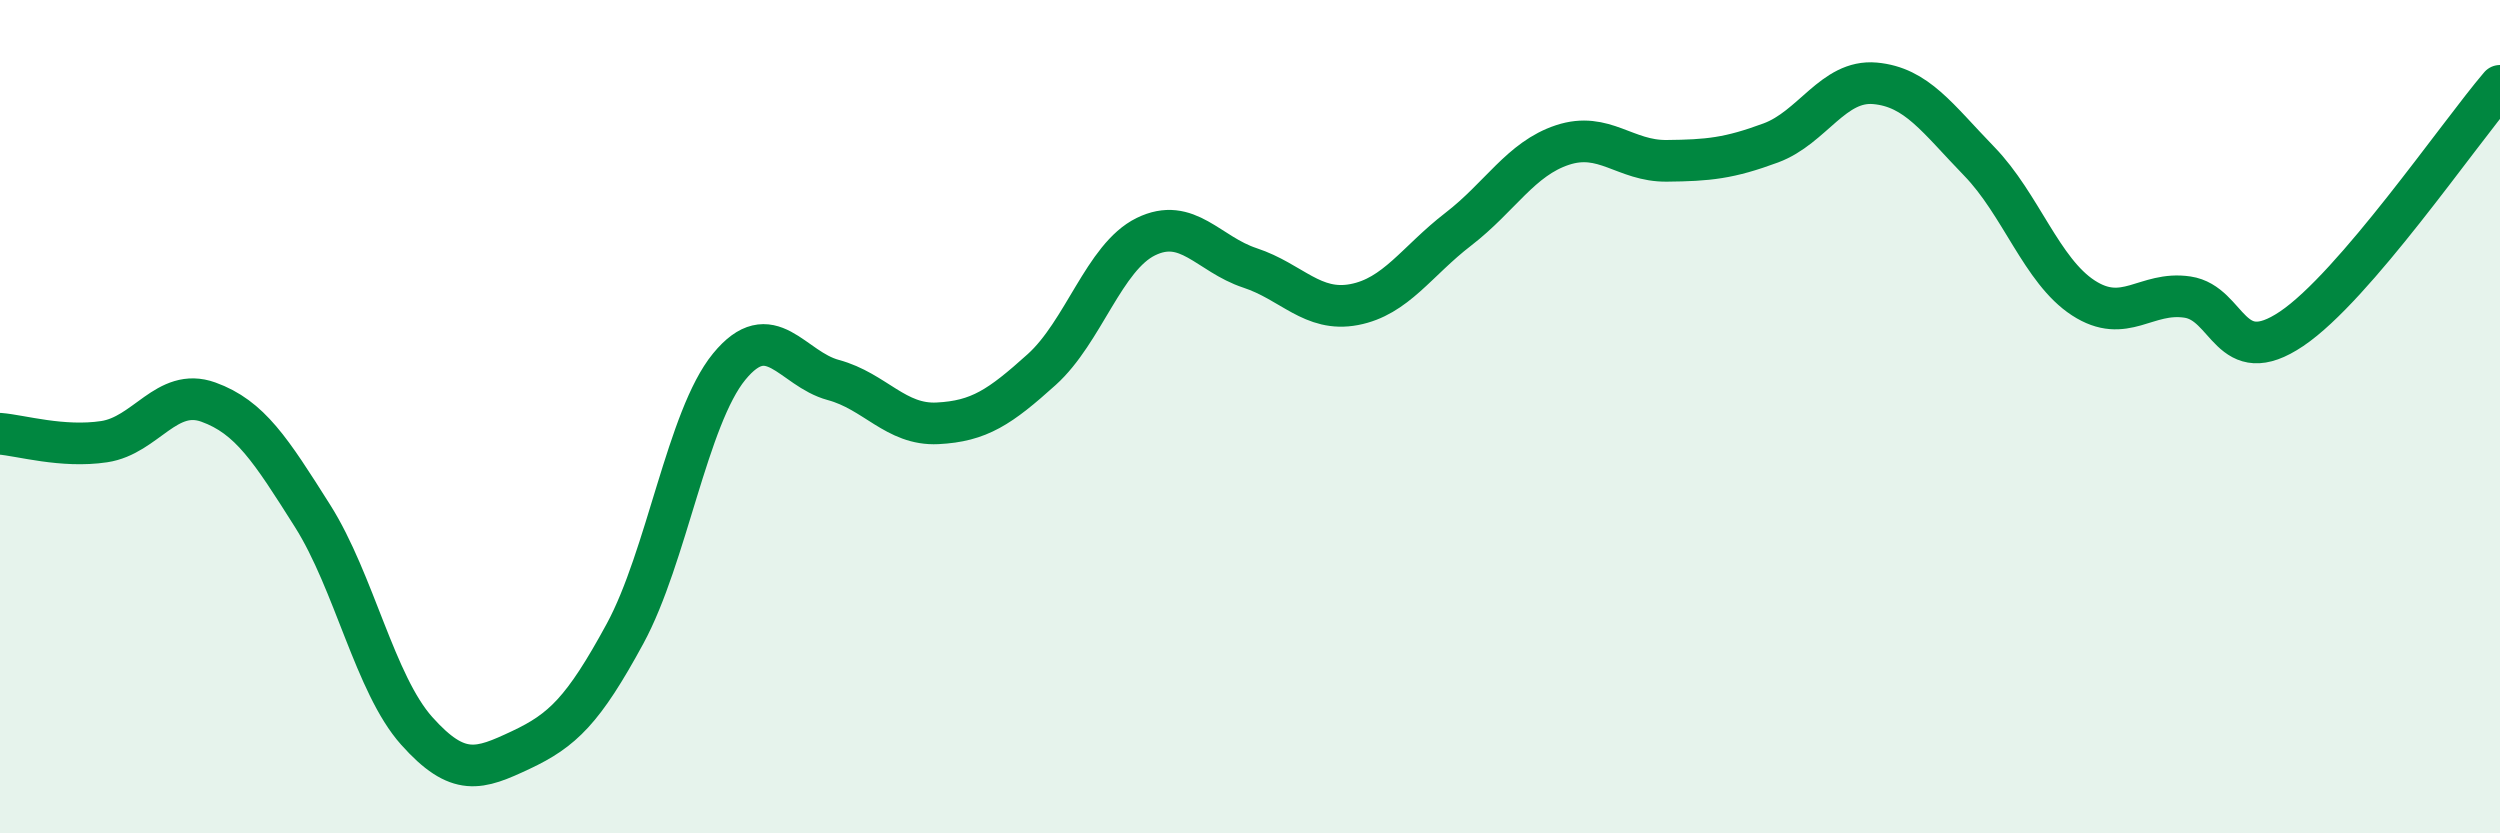
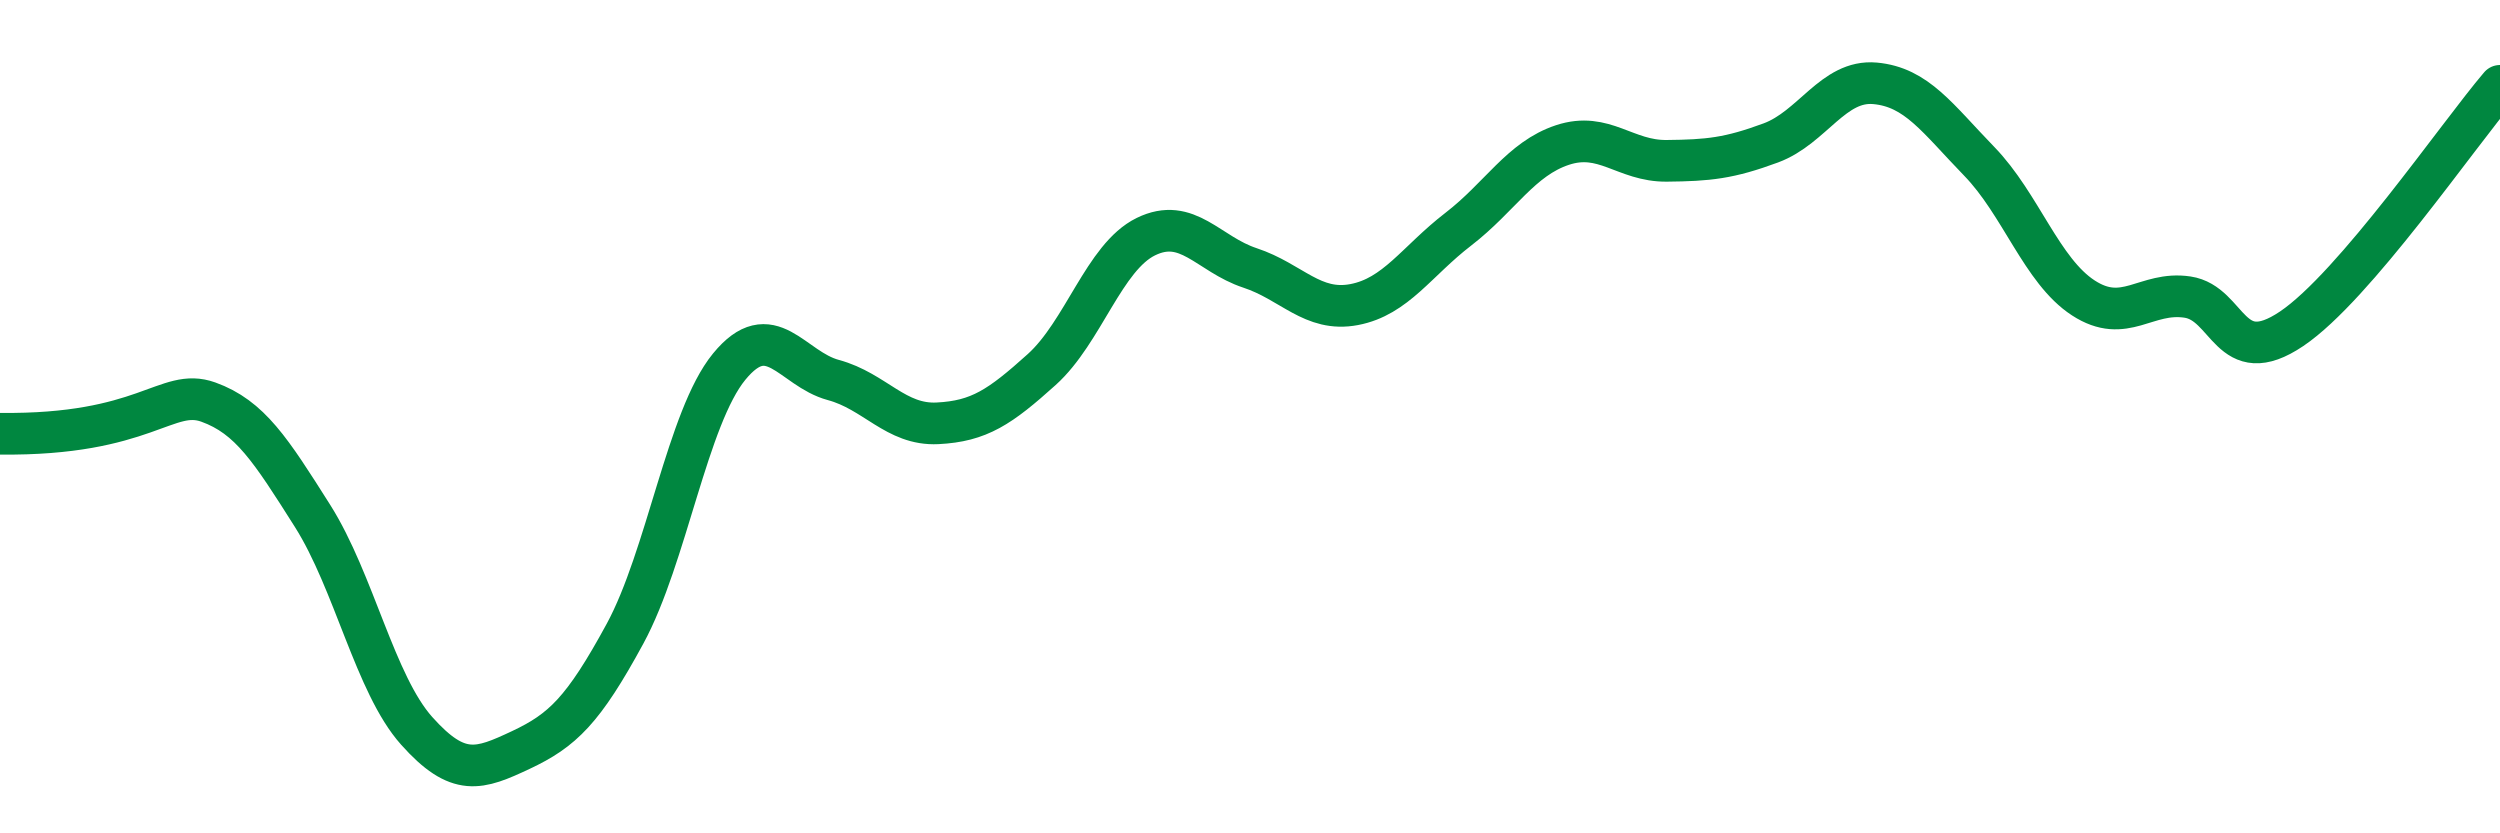
<svg xmlns="http://www.w3.org/2000/svg" width="60" height="20" viewBox="0 0 60 20">
-   <path d="M 0,10.41 C 0.5,10.45 1.5,10.75 2.5,10.6 C 3.5,10.45 4,9.29 5,9.65 C 6,10.01 6.5,10.8 7.5,12.38 C 8.5,13.96 9,16.42 10,17.54 C 11,18.66 11.5,18.47 12.5,18 C 13.5,17.53 14,17.05 15,15.21 C 16,13.37 16.5,10.02 17.5,8.8 C 18.5,7.58 19,8.85 20,9.12 C 21,9.39 21.5,10.21 22.5,10.16 C 23.5,10.11 24,9.77 25,8.87 C 26,7.97 26.5,6.17 27.5,5.68 C 28.5,5.19 29,6.1 30,6.43 C 31,6.76 31.5,7.5 32.5,7.31 C 33.5,7.12 34,6.27 35,5.5 C 36,4.73 36.5,3.81 37.5,3.48 C 38.5,3.15 39,3.87 40,3.86 C 41,3.85 41.5,3.8 42.5,3.43 C 43.5,3.06 44,1.91 45,2 C 46,2.09 46.5,2.84 47.5,3.87 C 48.5,4.9 49,6.5 50,7.15 C 51,7.8 51.5,6.98 52.5,7.13 C 53.5,7.28 53.5,8.9 55,7.89 C 56.5,6.88 59,3.23 60,2.06L60 20L0 20Z" fill="#008740" opacity="0.1" stroke-linecap="round" stroke-linejoin="round" />
-   <path d="M 0,10.41 C 0.5,10.45 1.5,10.75 2.5,10.6 C 3.5,10.45 4,9.29 5,9.65 C 6,10.01 6.5,10.8 7.5,12.38 C 8.5,13.96 9,16.42 10,17.54 C 11,18.66 11.5,18.47 12.5,18 C 13.5,17.53 14,17.05 15,15.21 C 16,13.37 16.5,10.02 17.5,8.8 C 18.5,7.58 19,8.85 20,9.12 C 21,9.39 21.5,10.21 22.5,10.16 C 23.5,10.11 24,9.77 25,8.87 C 26,7.97 26.5,6.17 27.5,5.68 C 28.5,5.19 29,6.1 30,6.43 C 31,6.76 31.5,7.5 32.5,7.31 C 33.5,7.12 34,6.27 35,5.5 C 36,4.73 36.5,3.81 37.5,3.48 C 38.5,3.15 39,3.87 40,3.86 C 41,3.85 41.5,3.8 42.5,3.43 C 43.5,3.06 44,1.91 45,2 C 46,2.09 46.5,2.84 47.5,3.87 C 48.5,4.9 49,6.5 50,7.15 C 51,7.8 51.5,6.98 52.5,7.13 C 53.5,7.28 53.5,8.9 55,7.89 C 56.5,6.88 59,3.23 60,2.06" stroke="#008740" stroke-width="1" fill="none" stroke-linecap="round" stroke-linejoin="round" />
+   <path d="M 0,10.41 C 3.5,10.45 4,9.29 5,9.65 C 6,10.01 6.5,10.8 7.5,12.38 C 8.5,13.96 9,16.42 10,17.54 C 11,18.66 11.5,18.47 12.5,18 C 13.5,17.53 14,17.05 15,15.21 C 16,13.37 16.5,10.02 17.5,8.8 C 18.5,7.58 19,8.85 20,9.12 C 21,9.39 21.5,10.21 22.5,10.16 C 23.5,10.11 24,9.77 25,8.87 C 26,7.97 26.5,6.17 27.5,5.68 C 28.5,5.19 29,6.1 30,6.43 C 31,6.76 31.5,7.5 32.5,7.31 C 33.5,7.12 34,6.27 35,5.5 C 36,4.73 36.5,3.81 37.5,3.48 C 38.5,3.15 39,3.87 40,3.86 C 41,3.85 41.5,3.8 42.5,3.43 C 43.5,3.06 44,1.91 45,2 C 46,2.09 46.5,2.84 47.5,3.87 C 48.5,4.9 49,6.5 50,7.15 C 51,7.8 51.5,6.98 52.5,7.13 C 53.5,7.28 53.5,8.9 55,7.89 C 56.5,6.88 59,3.23 60,2.06" stroke="#008740" stroke-width="1" fill="none" stroke-linecap="round" stroke-linejoin="round" />
</svg>